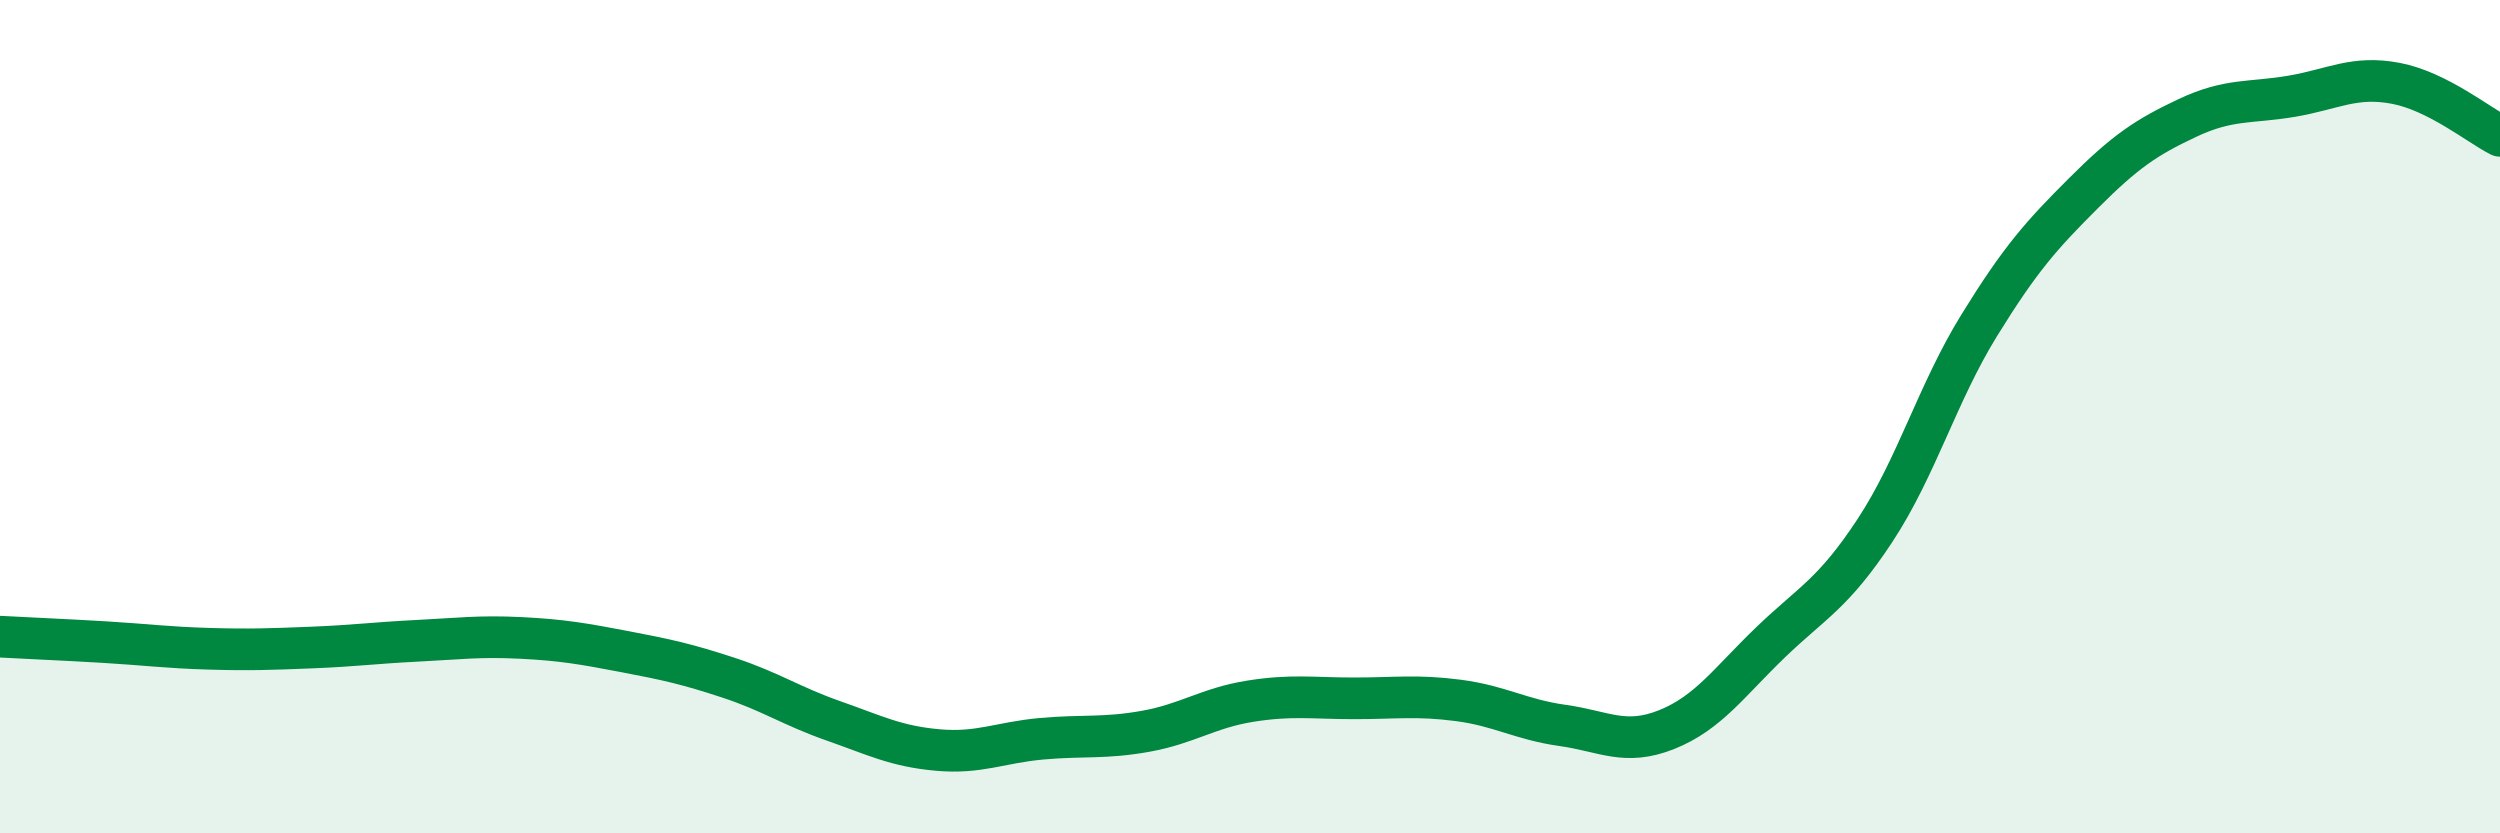
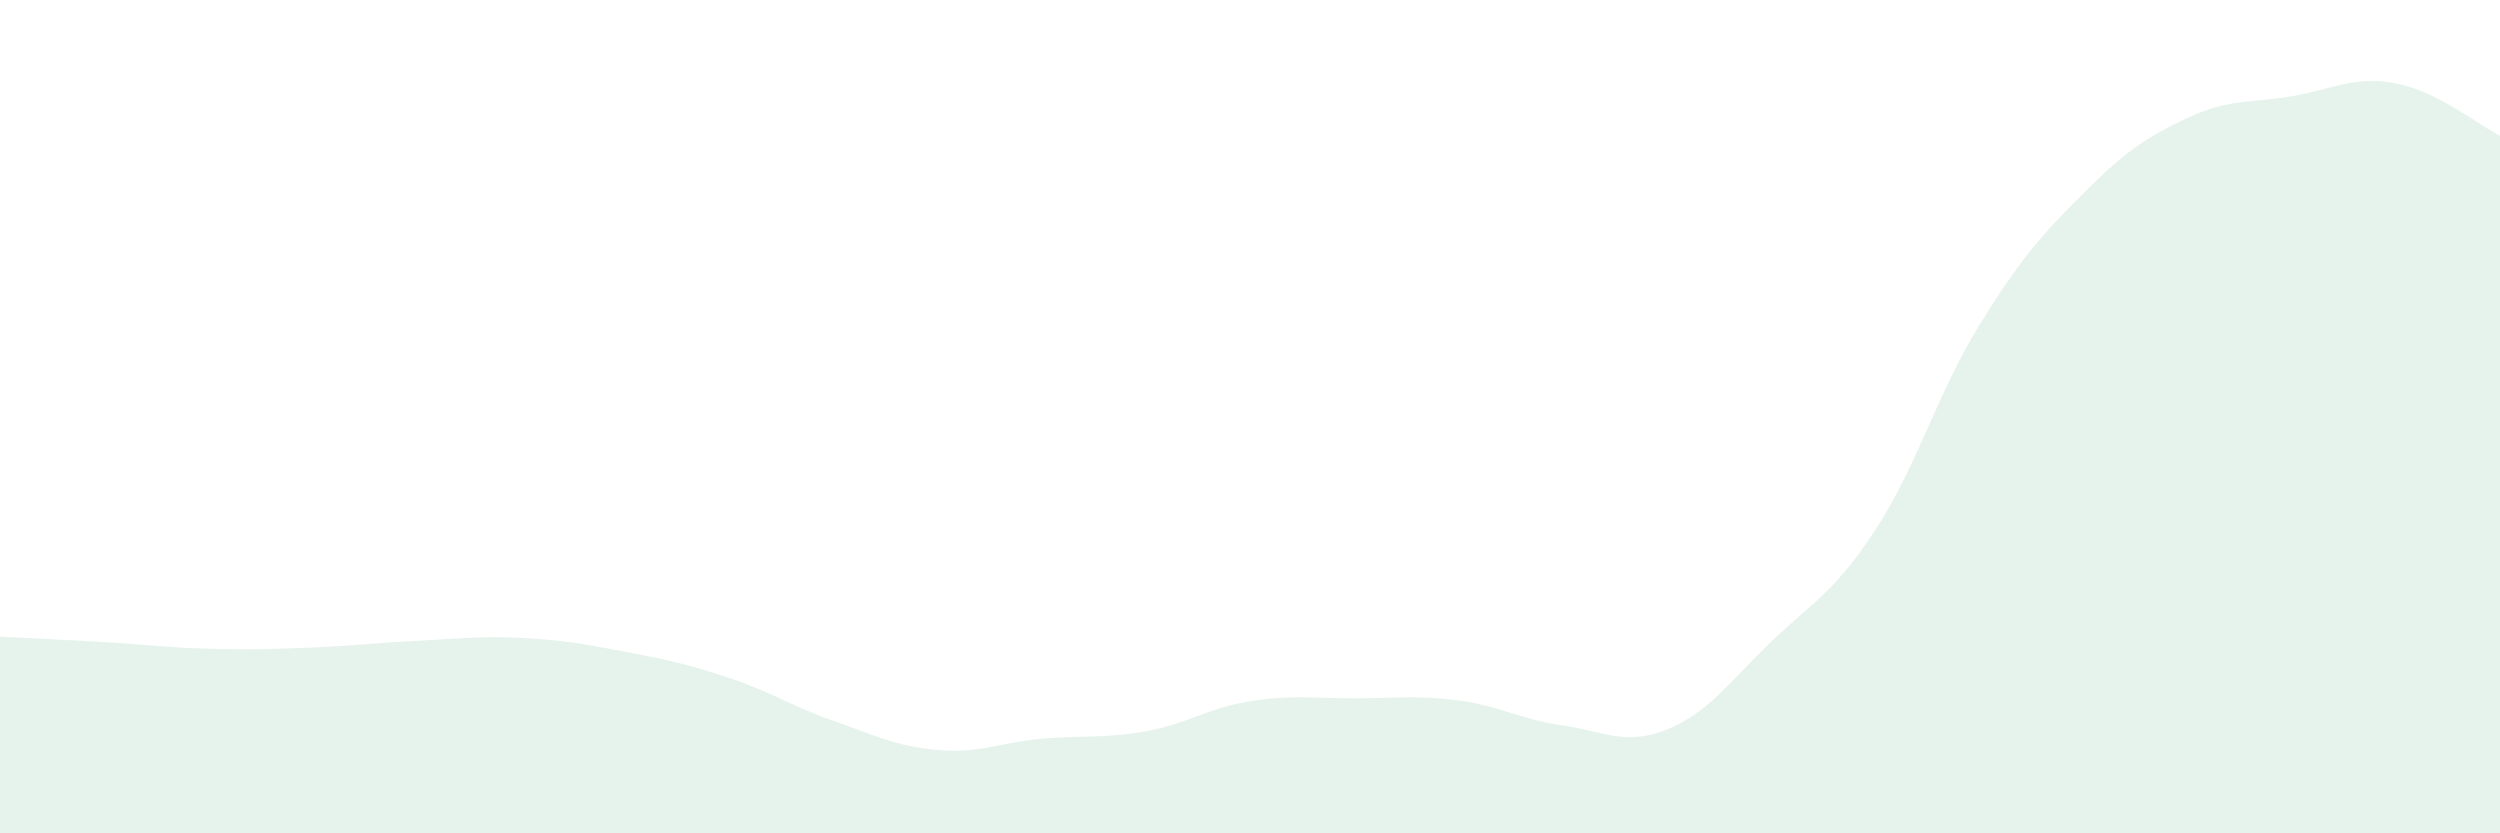
<svg xmlns="http://www.w3.org/2000/svg" width="60" height="20" viewBox="0 0 60 20">
  <path d="M 0,15.28 C 0.5,15.31 1.5,15.35 2.5,15.41 C 3.5,15.47 4,15.54 5,15.57 C 6,15.6 6.5,15.58 7.5,15.54 C 8.5,15.5 9,15.43 10,15.38 C 11,15.33 11.5,15.26 12.5,15.31 C 13.5,15.36 14,15.45 15,15.64 C 16,15.83 16.5,15.94 17.5,16.27 C 18.5,16.6 19,16.95 20,17.3 C 21,17.65 21.5,17.91 22.5,18 C 23.5,18.09 24,17.82 25,17.73 C 26,17.64 26.5,17.73 27.5,17.55 C 28.5,17.37 29,16.99 30,16.83 C 31,16.67 31.5,16.76 32.5,16.76 C 33.5,16.76 34,16.68 35,16.81 C 36,16.94 36.5,17.27 37.5,17.41 C 38.5,17.55 39,17.91 40,17.51 C 41,17.11 41.5,16.37 42.5,15.41 C 43.5,14.45 44,14.25 45,12.73 C 46,11.21 46.5,9.43 47.5,7.81 C 48.5,6.19 49,5.64 50,4.64 C 51,3.64 51.5,3.3 52.5,2.83 C 53.5,2.36 54,2.48 55,2.31 C 56,2.14 56.5,1.81 57.5,2 C 58.5,2.19 59.5,3.01 60,3.26L60 20L0 20Z" fill="#008740" opacity="0.1" stroke-linecap="round" stroke-linejoin="round" />
-   <path d="M 0,15.28 C 0.5,15.31 1.5,15.35 2.5,15.41 C 3.5,15.47 4,15.54 5,15.57 C 6,15.6 6.5,15.58 7.5,15.54 C 8.5,15.5 9,15.43 10,15.38 C 11,15.33 11.5,15.26 12.5,15.31 C 13.5,15.36 14,15.45 15,15.64 C 16,15.83 16.5,15.94 17.5,16.27 C 18.5,16.6 19,16.95 20,17.3 C 21,17.65 21.5,17.91 22.5,18 C 23.5,18.09 24,17.82 25,17.73 C 26,17.64 26.5,17.73 27.5,17.55 C 28.5,17.37 29,16.99 30,16.83 C 31,16.67 31.5,16.76 32.5,16.76 C 33.5,16.76 34,16.68 35,16.81 C 36,16.94 36.5,17.27 37.5,17.41 C 38.5,17.55 39,17.91 40,17.51 C 41,17.11 41.5,16.37 42.5,15.41 C 43.5,14.45 44,14.25 45,12.73 C 46,11.21 46.5,9.43 47.5,7.81 C 48.5,6.19 49,5.64 50,4.64 C 51,3.64 51.5,3.3 52.5,2.83 C 53.5,2.36 54,2.48 55,2.31 C 56,2.14 56.5,1.81 57.5,2 C 58.5,2.19 59.5,3.01 60,3.26" stroke="#008740" stroke-width="1" fill="none" stroke-linecap="round" stroke-linejoin="round" />
</svg>